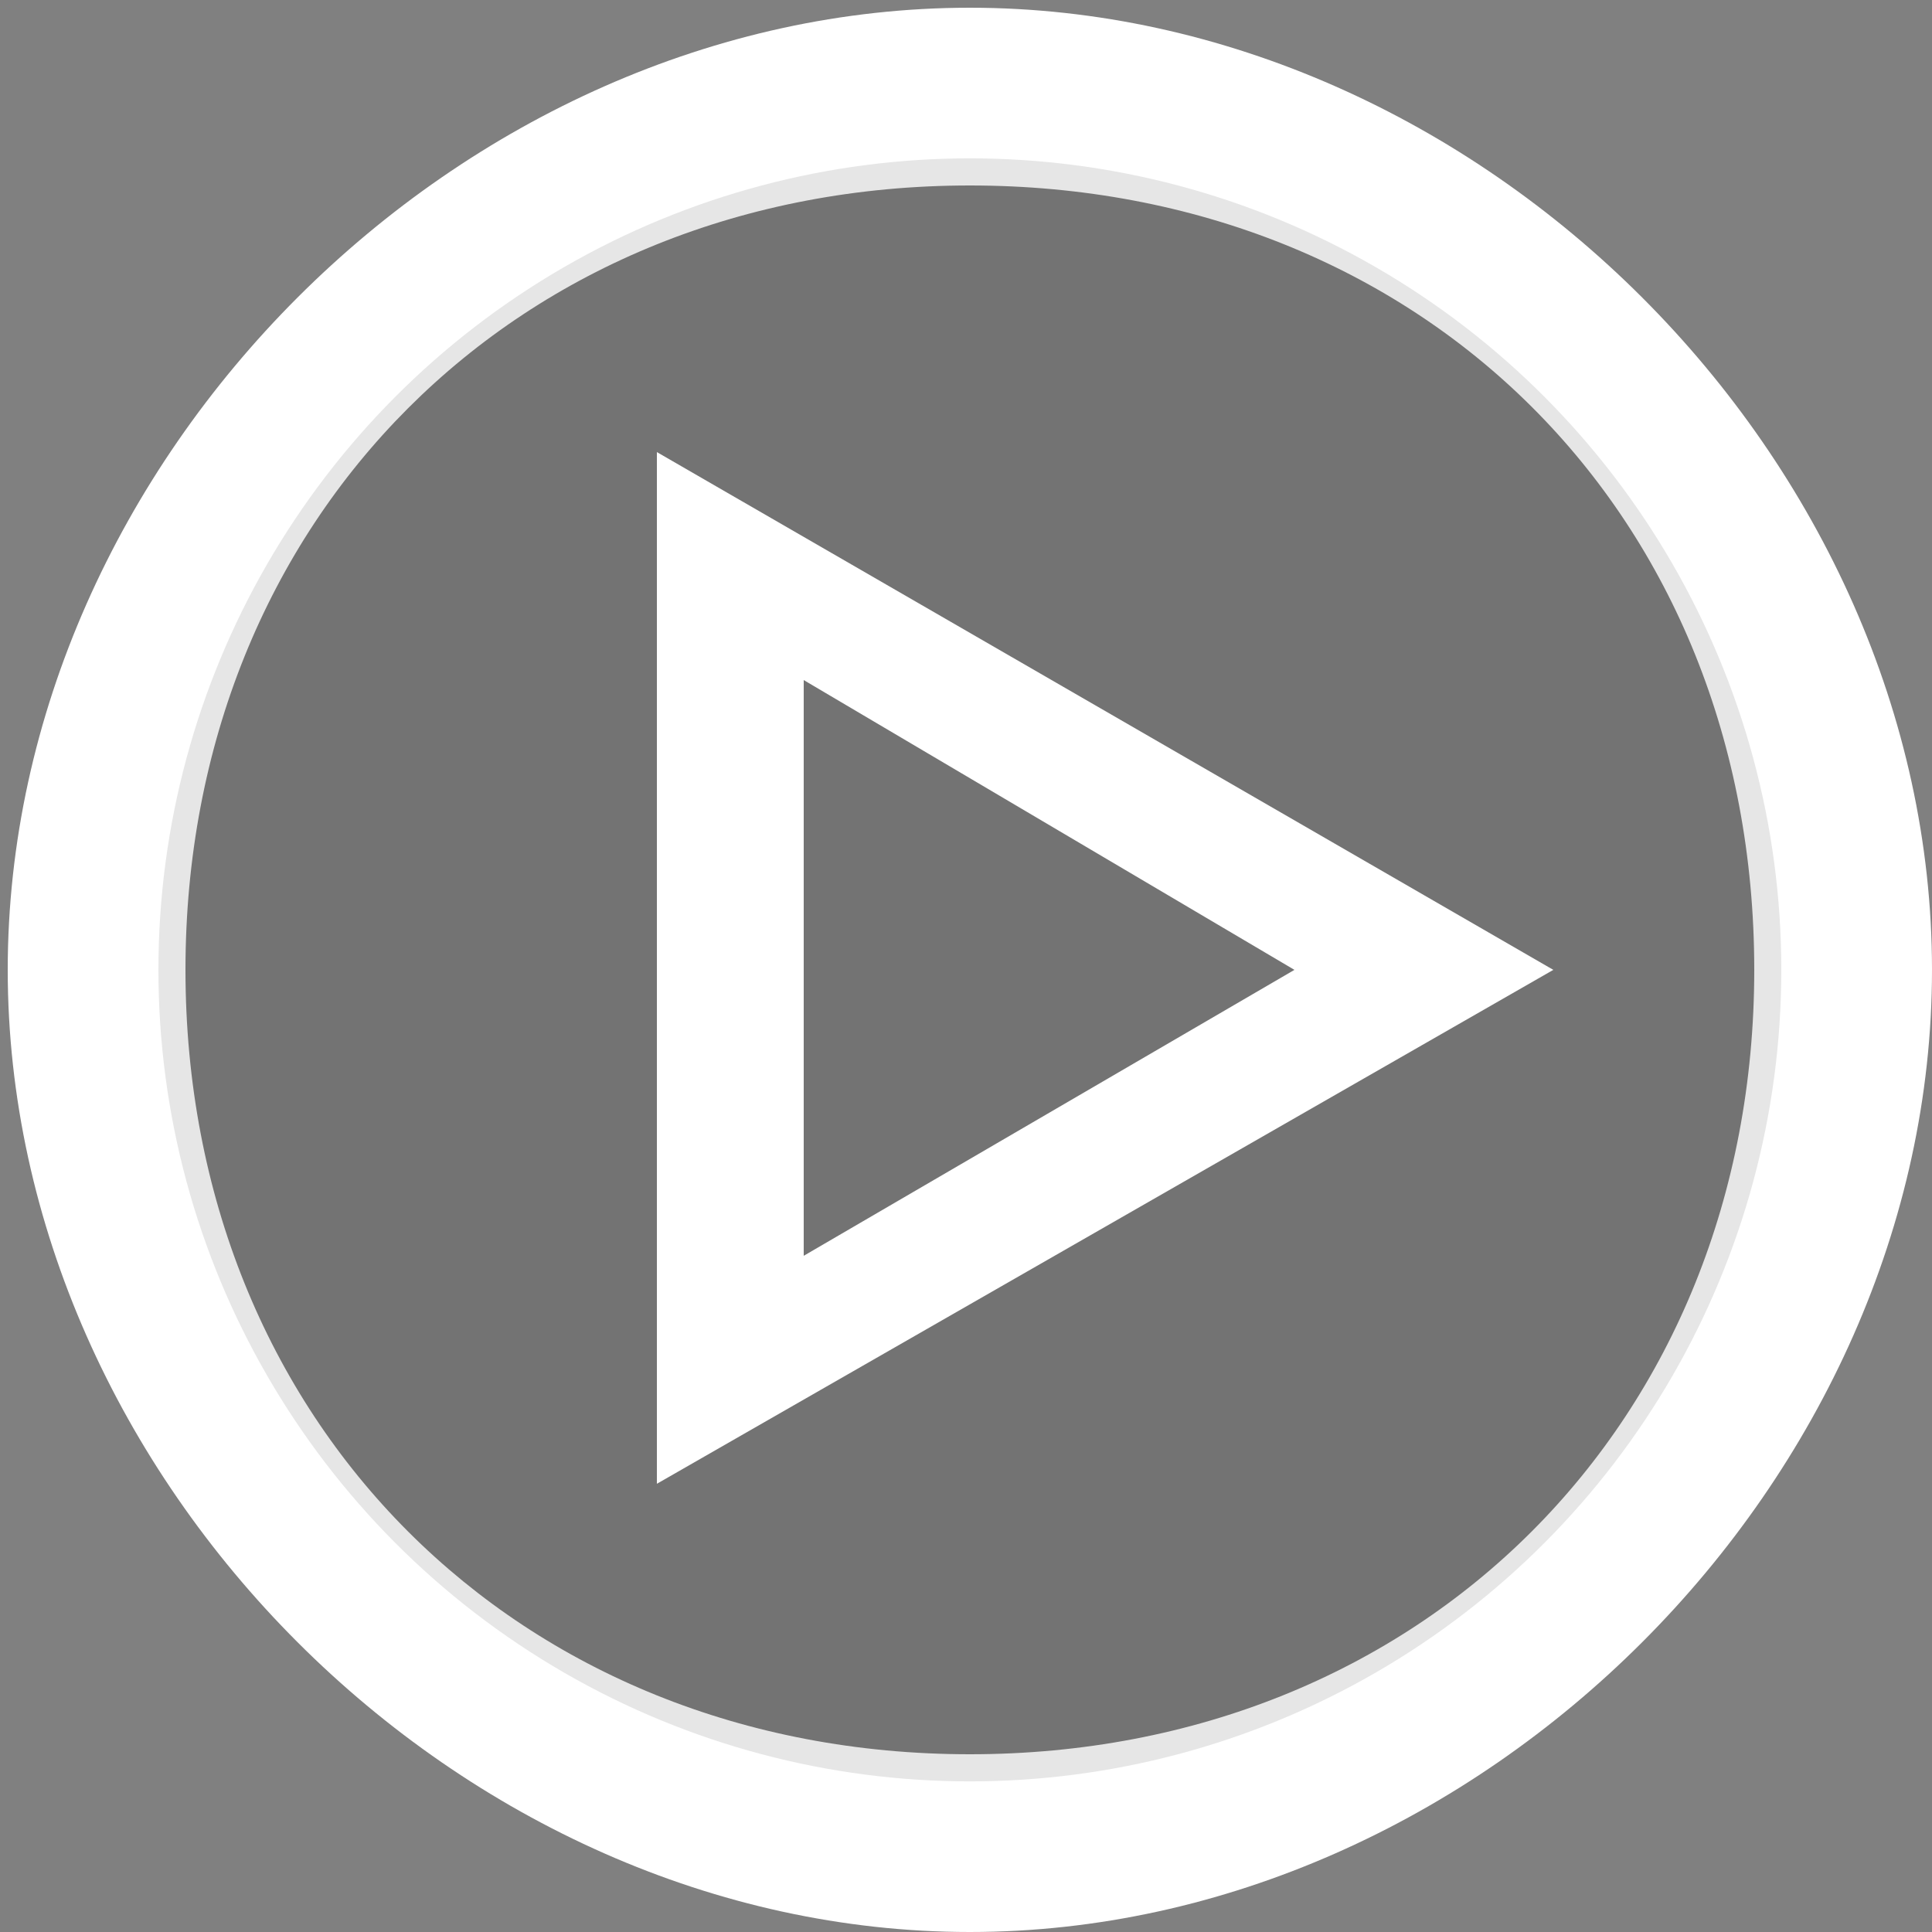
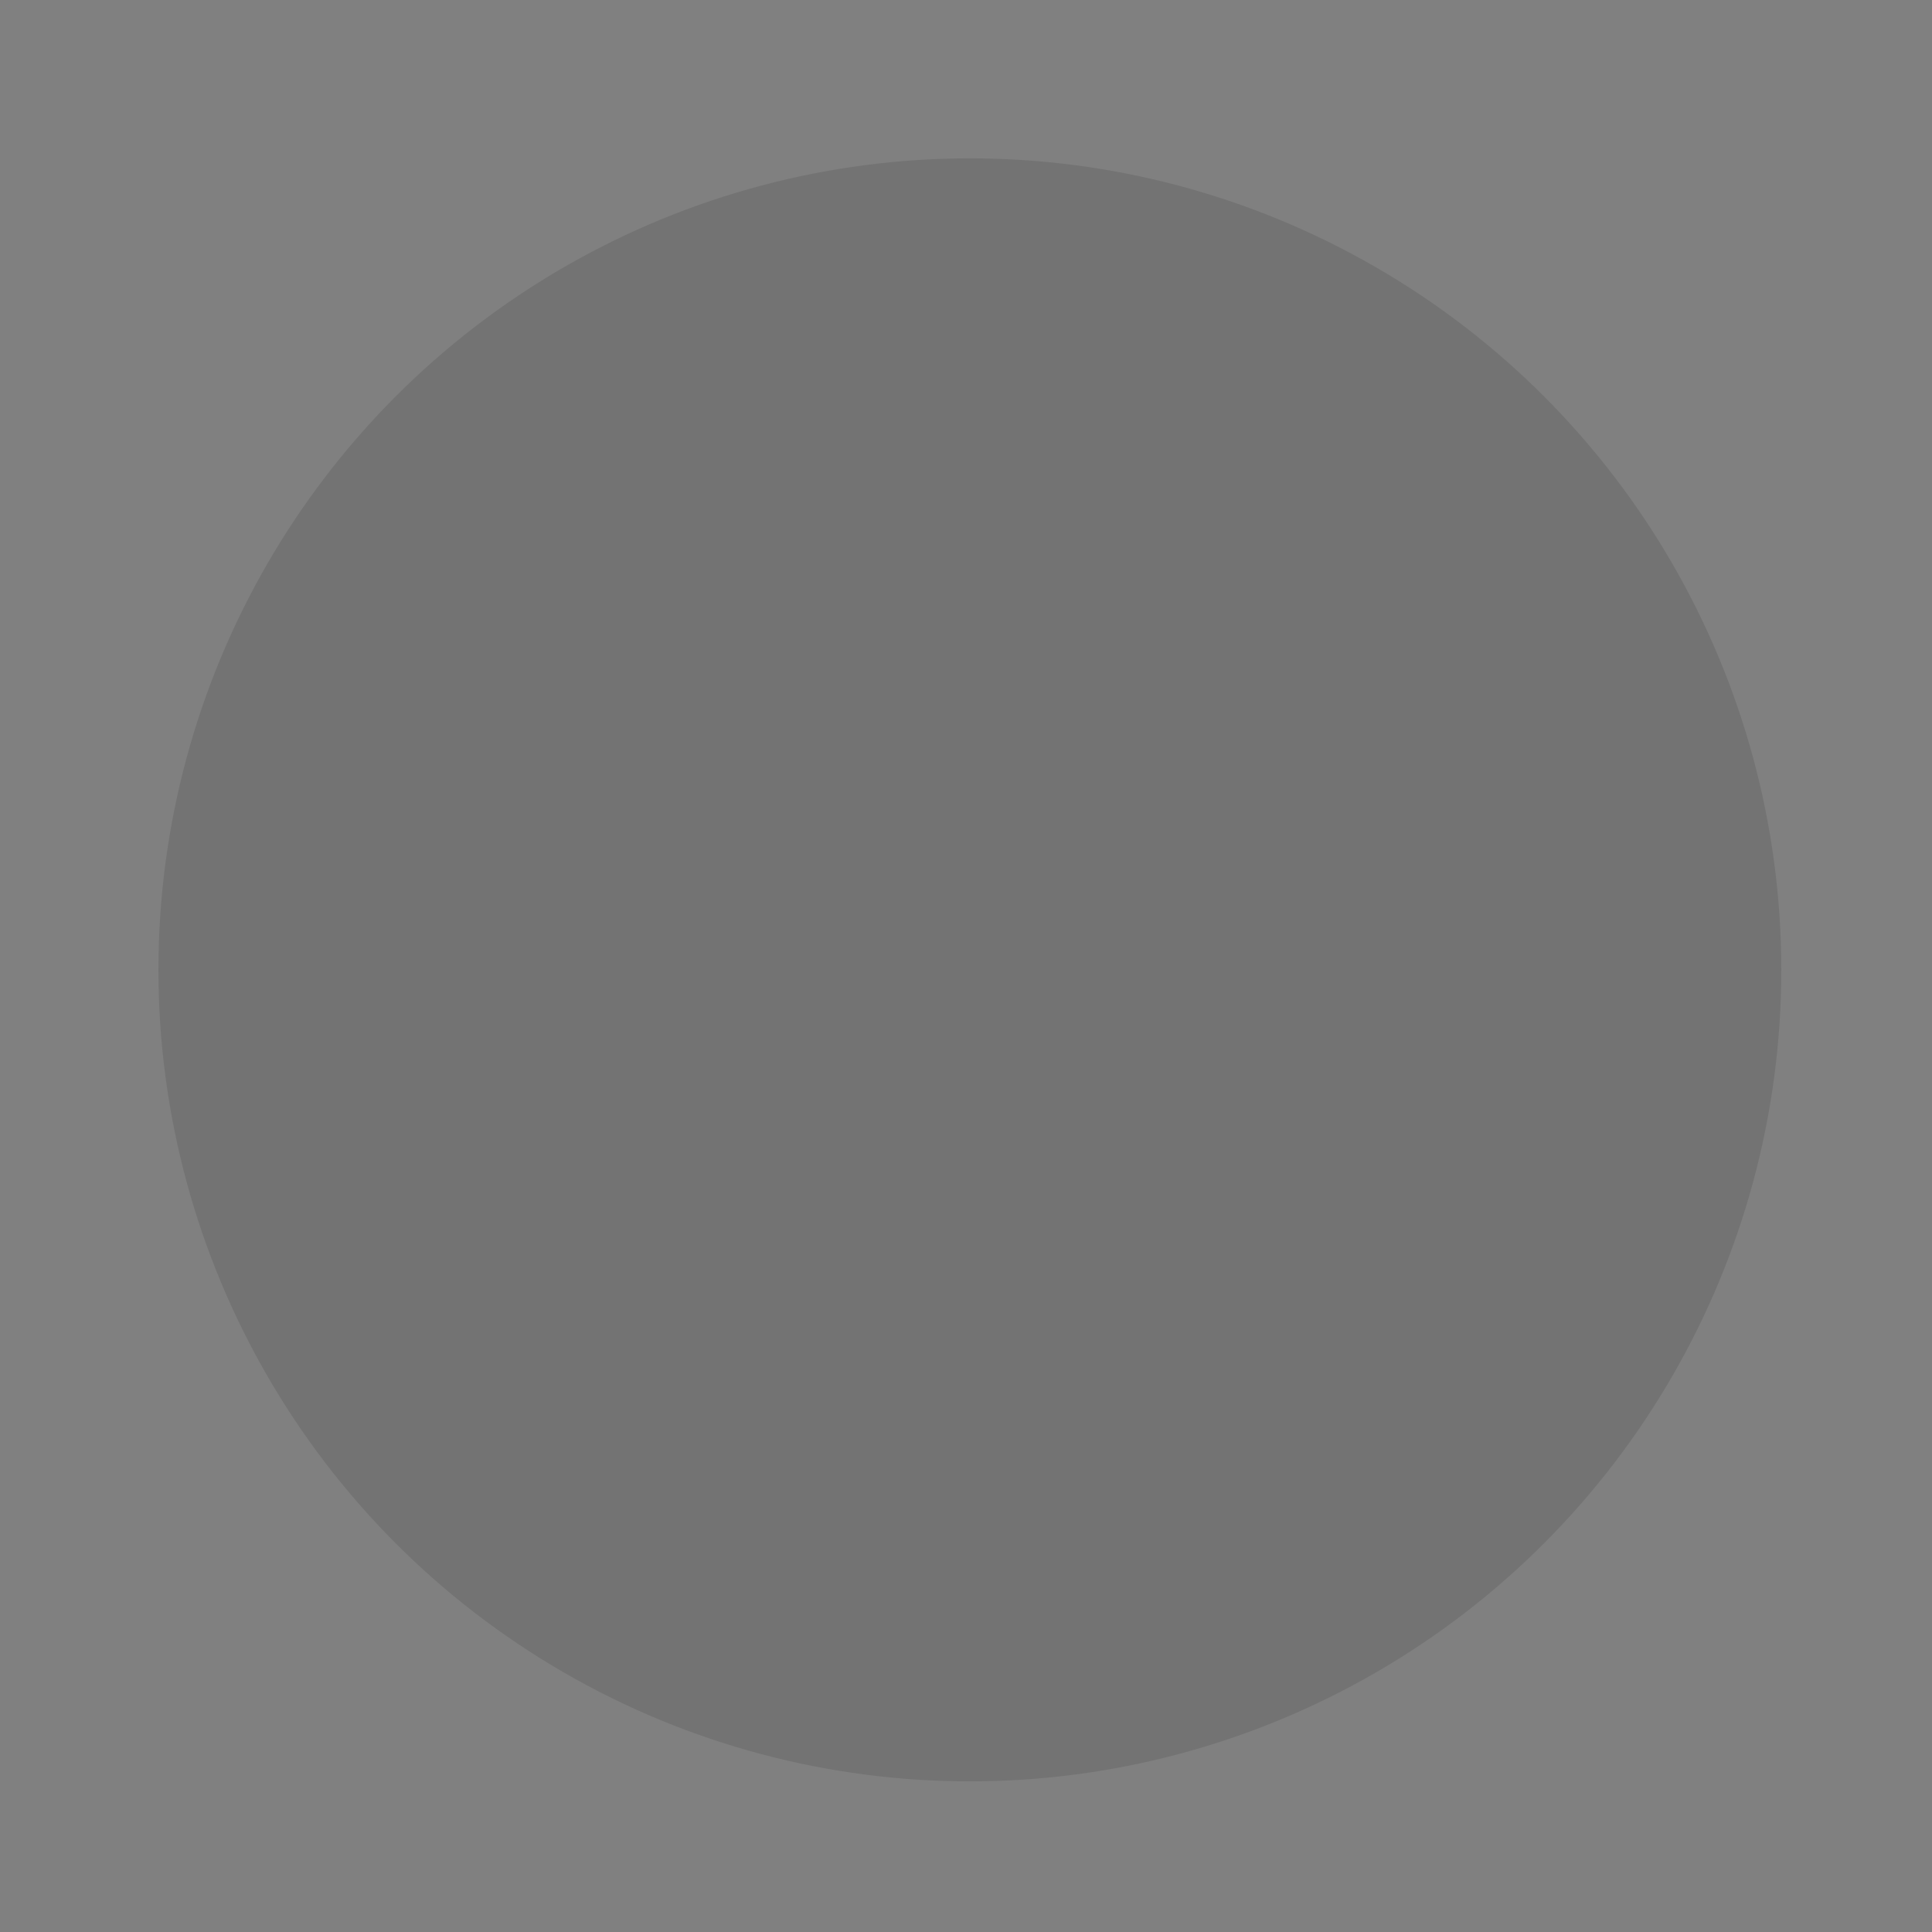
<svg xmlns="http://www.w3.org/2000/svg" width="50px" height="50px" viewBox="0 0 50 50" version="1.1">
  <rect x="0" y="0" width="50" height="50" fill="#808080" stroke="none" />
  <title>video</title>
  <desc>Created with Sketch.</desc>
  <g id="Page-1" stroke="none" stroke-width="1" fill="none" fill-rule="evenodd">
    <g id="video">
-       <path d="M25.1,50 C11.9,50 0.2,38.3 0.2,25.1 C0.2,11.9 11.9,0.2 25.1,0.2 C38.3,0.2 50,11.9 50,25.1 C50,38.3 38.3,50 25.1,50 L25.1,50 Z M25.1,4.8 C13.4,4.8 4.8,13.4 4.8,25.1 C4.8,36.8 13.4,45.4 25.1,45.4 C36.8,45.4 45.4,36.8 45.4,25.1 C45.4,13.3 36.8,4.8 25.1,4.8 L25.1,4.8 Z" id="Fill-124" fill="#FFFFFF" fill-rule="nonzero" />
      <ellipse id="Oval" fill-opacity="0.1" fill="#000000" cx="25.1" cy="25.1" rx="21" ry="21.002" />
-       <path d="M17,38.4 L17,11.7 L40.2,25.1 L17,38.4 L17,38.4 Z M20.8,17.6 L20.8,32.5 L33.5,25.1 L20.8,17.6 L20.8,17.6 Z" id="Fill-125" fill="#FFFFFF" fill-rule="nonzero" />
    </g>
  </g>
</svg>